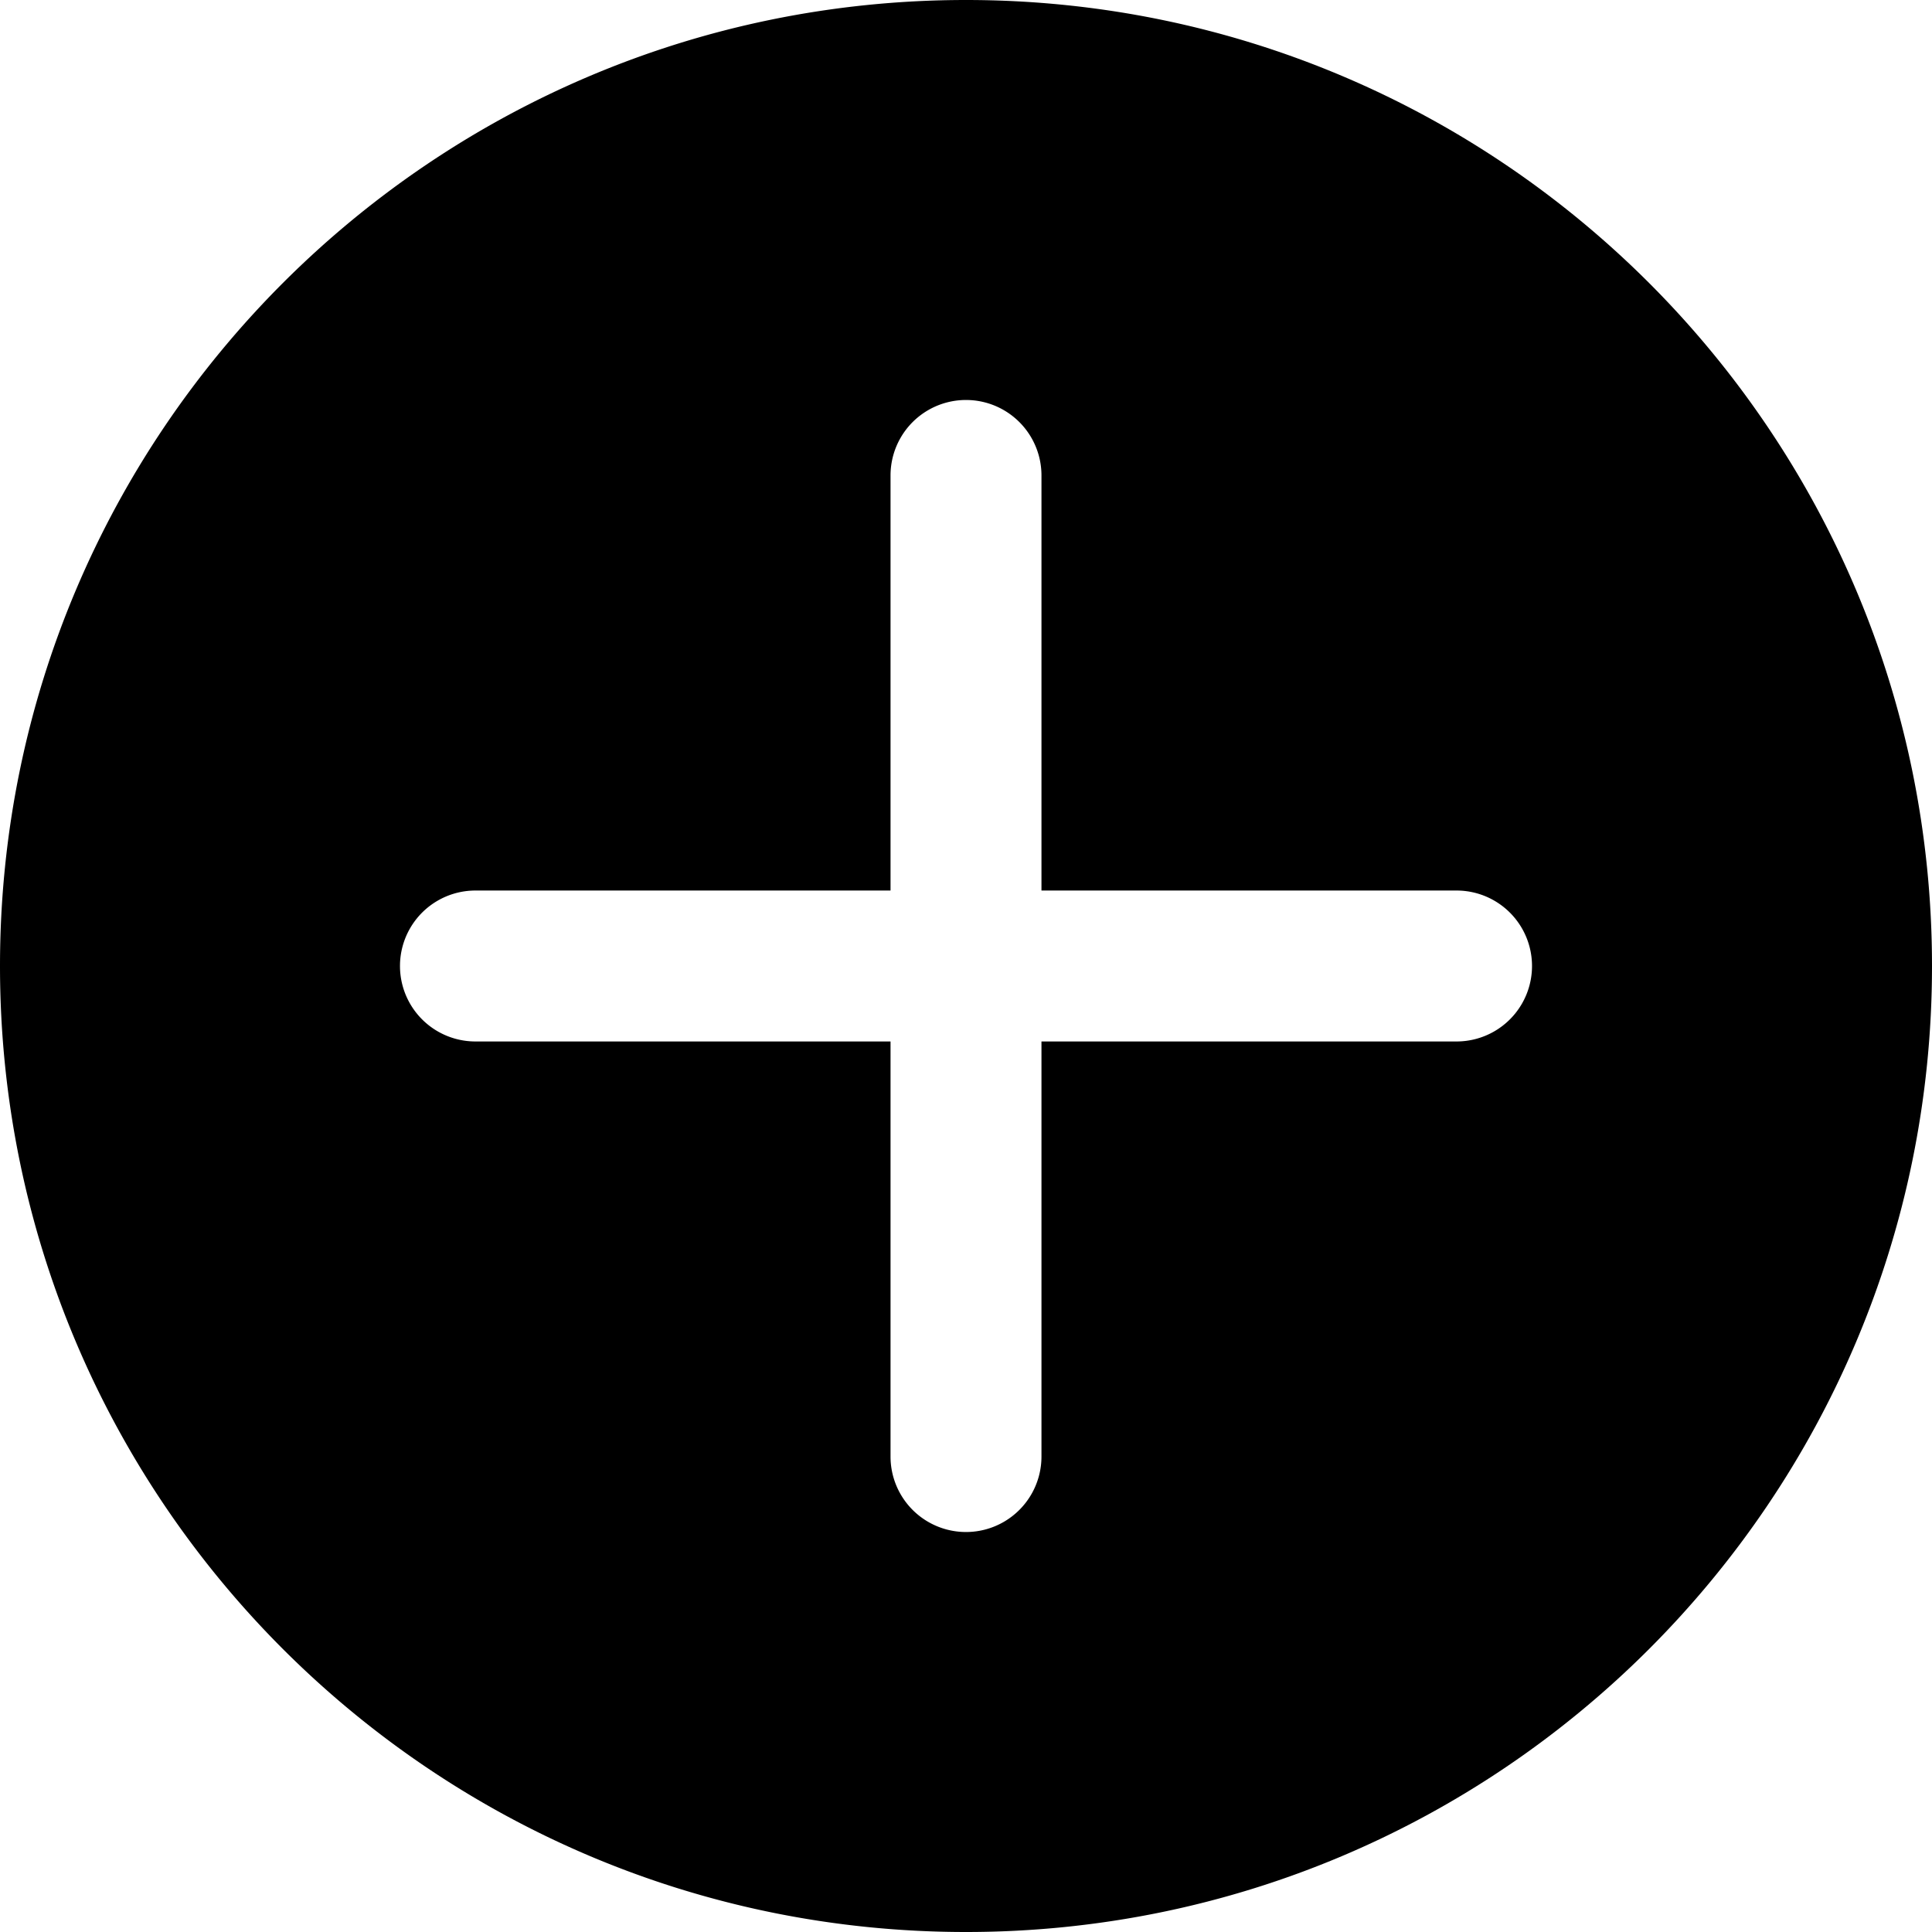
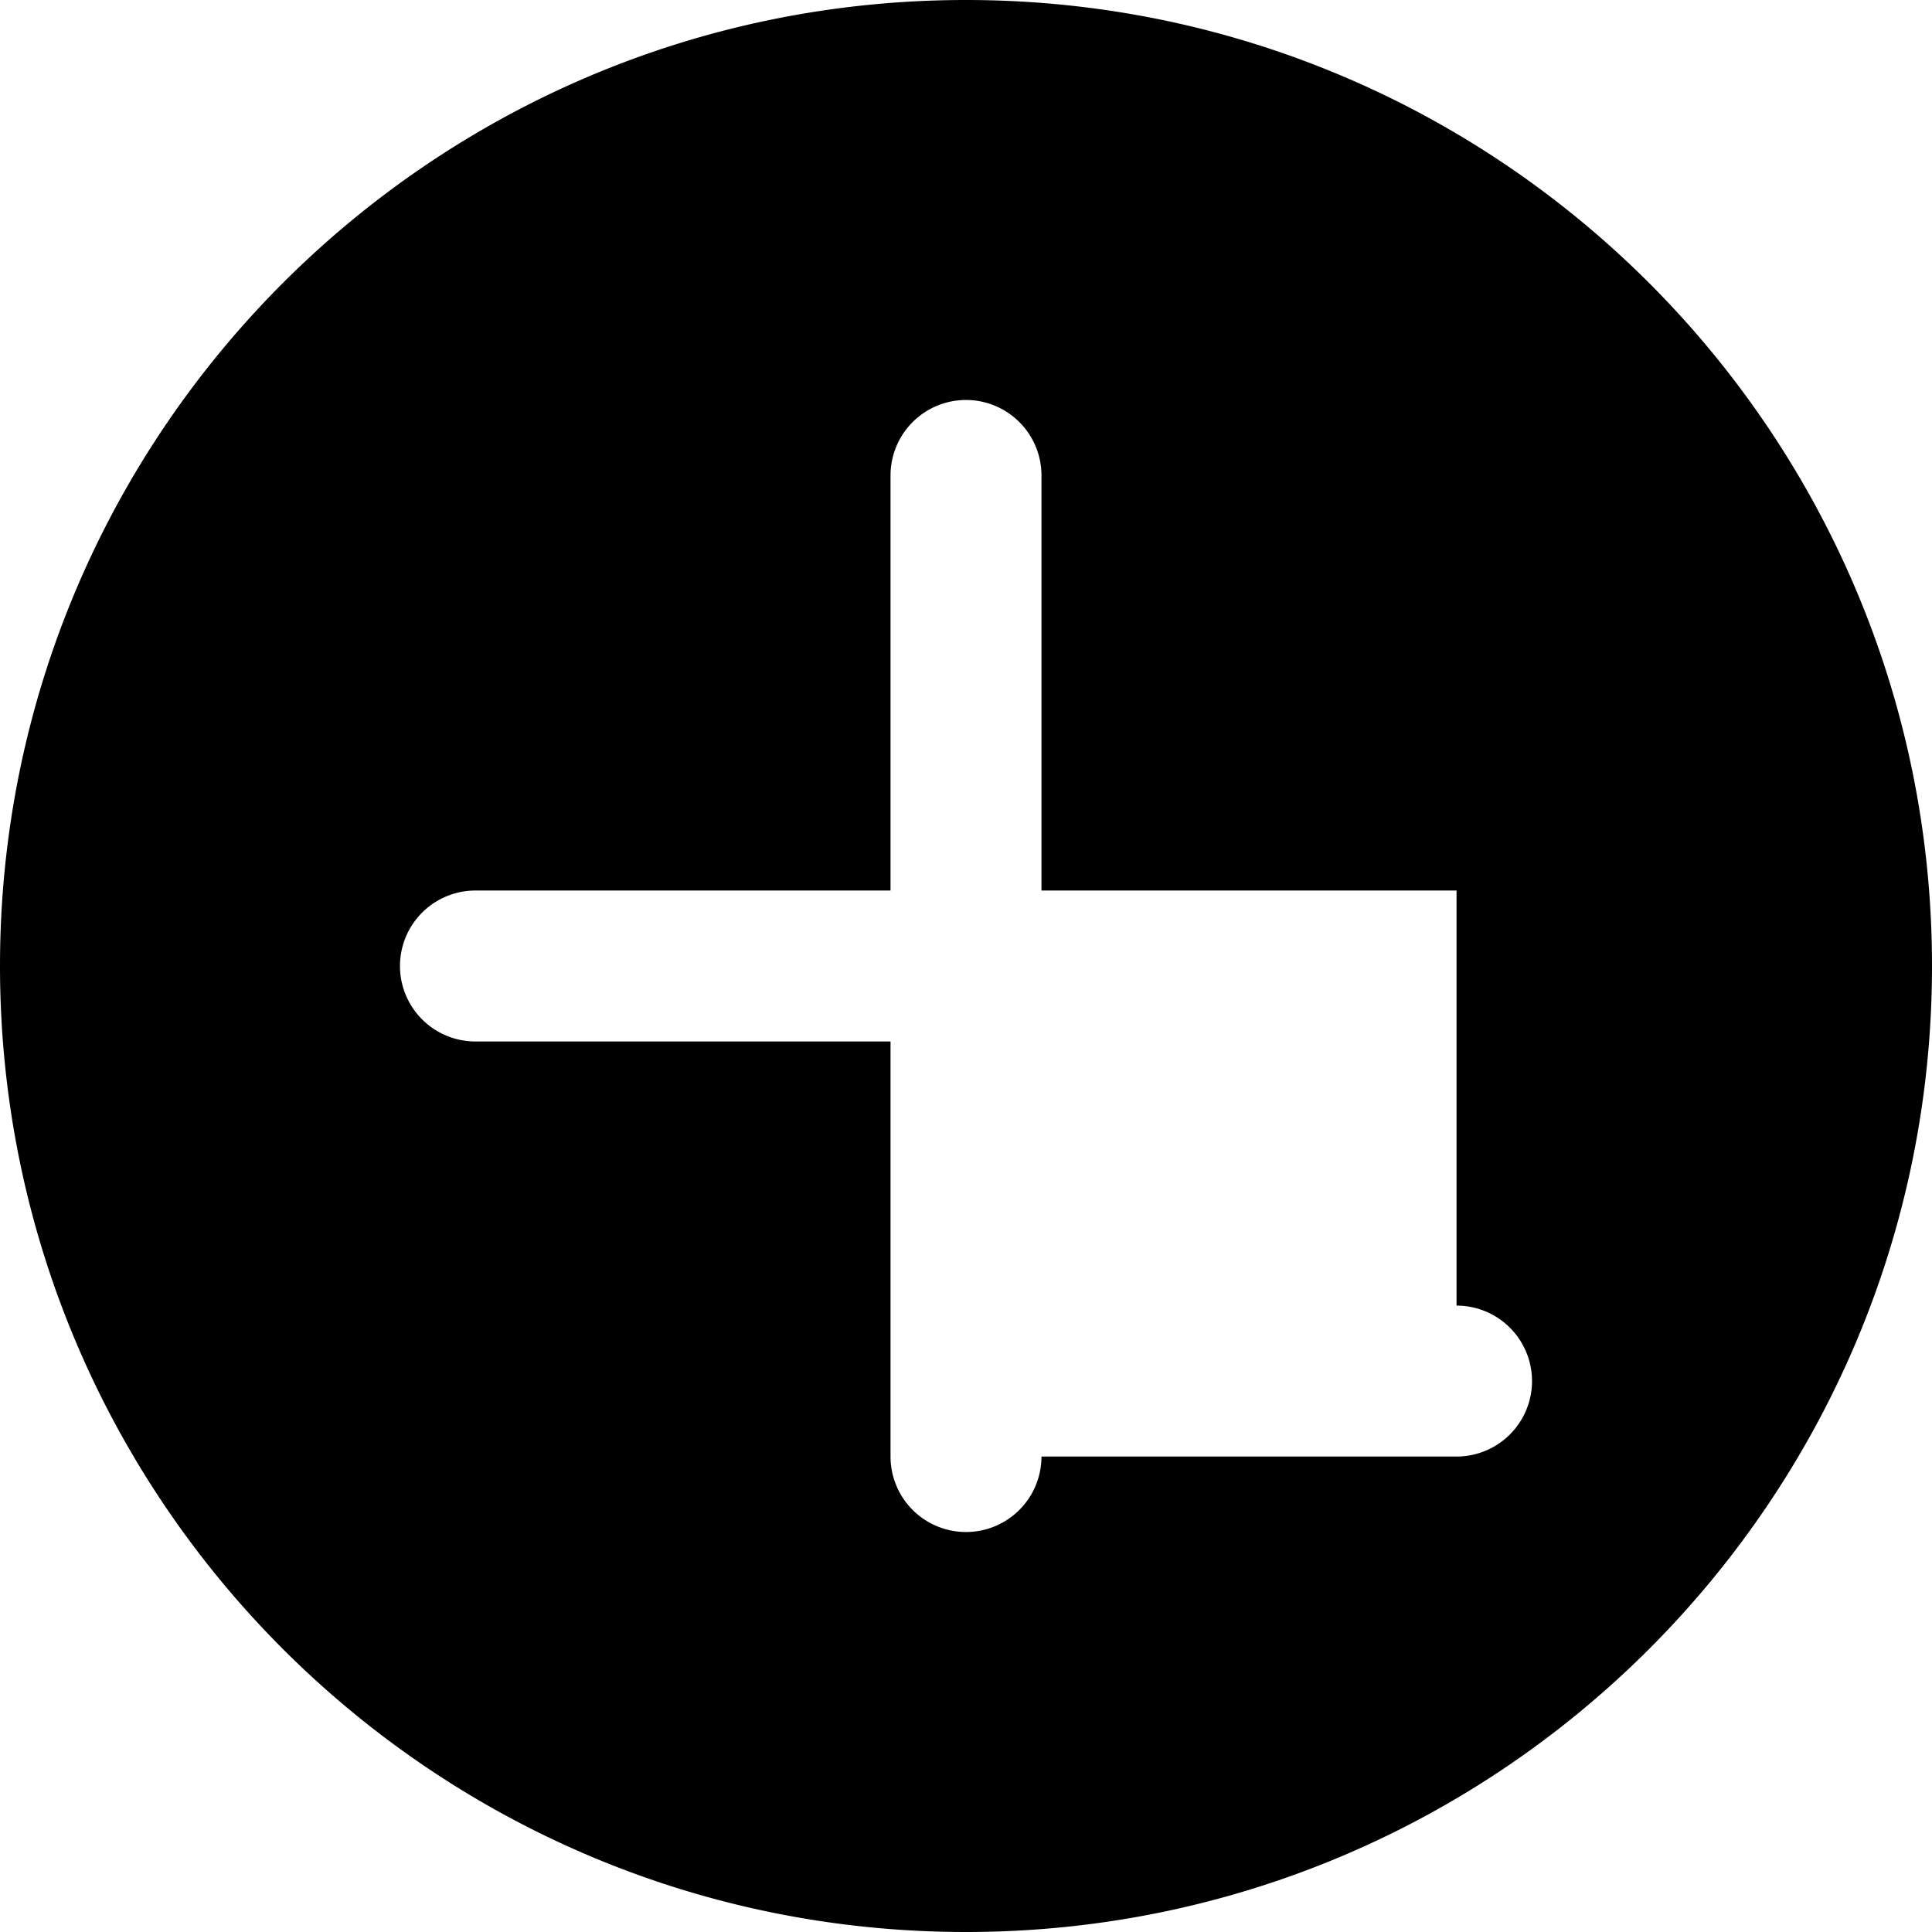
<svg xmlns="http://www.w3.org/2000/svg" viewBox="0 0 512 512">
-   <path d="M512,256c0,141.38-114.62,256-256,256S0,397.38,0,256,114.62,0,256,0,512,114.62,512,256ZM386,236H276V126a20,20,0,0,0-40,0V236H126a20,20,0,0,0,0,40H236V386a20,20,0,0,0,40,0V276H386a20,20,0,0,0,0-40Z" />
+   <path d="M512,256c0,141.38-114.62,256-256,256S0,397.38,0,256,114.62,0,256,0,512,114.62,512,256ZM386,236H276V126a20,20,0,0,0-40,0V236H126a20,20,0,0,0,0,40H236V386a20,20,0,0,0,40,0H386a20,20,0,0,0,0-40Z" />
</svg>